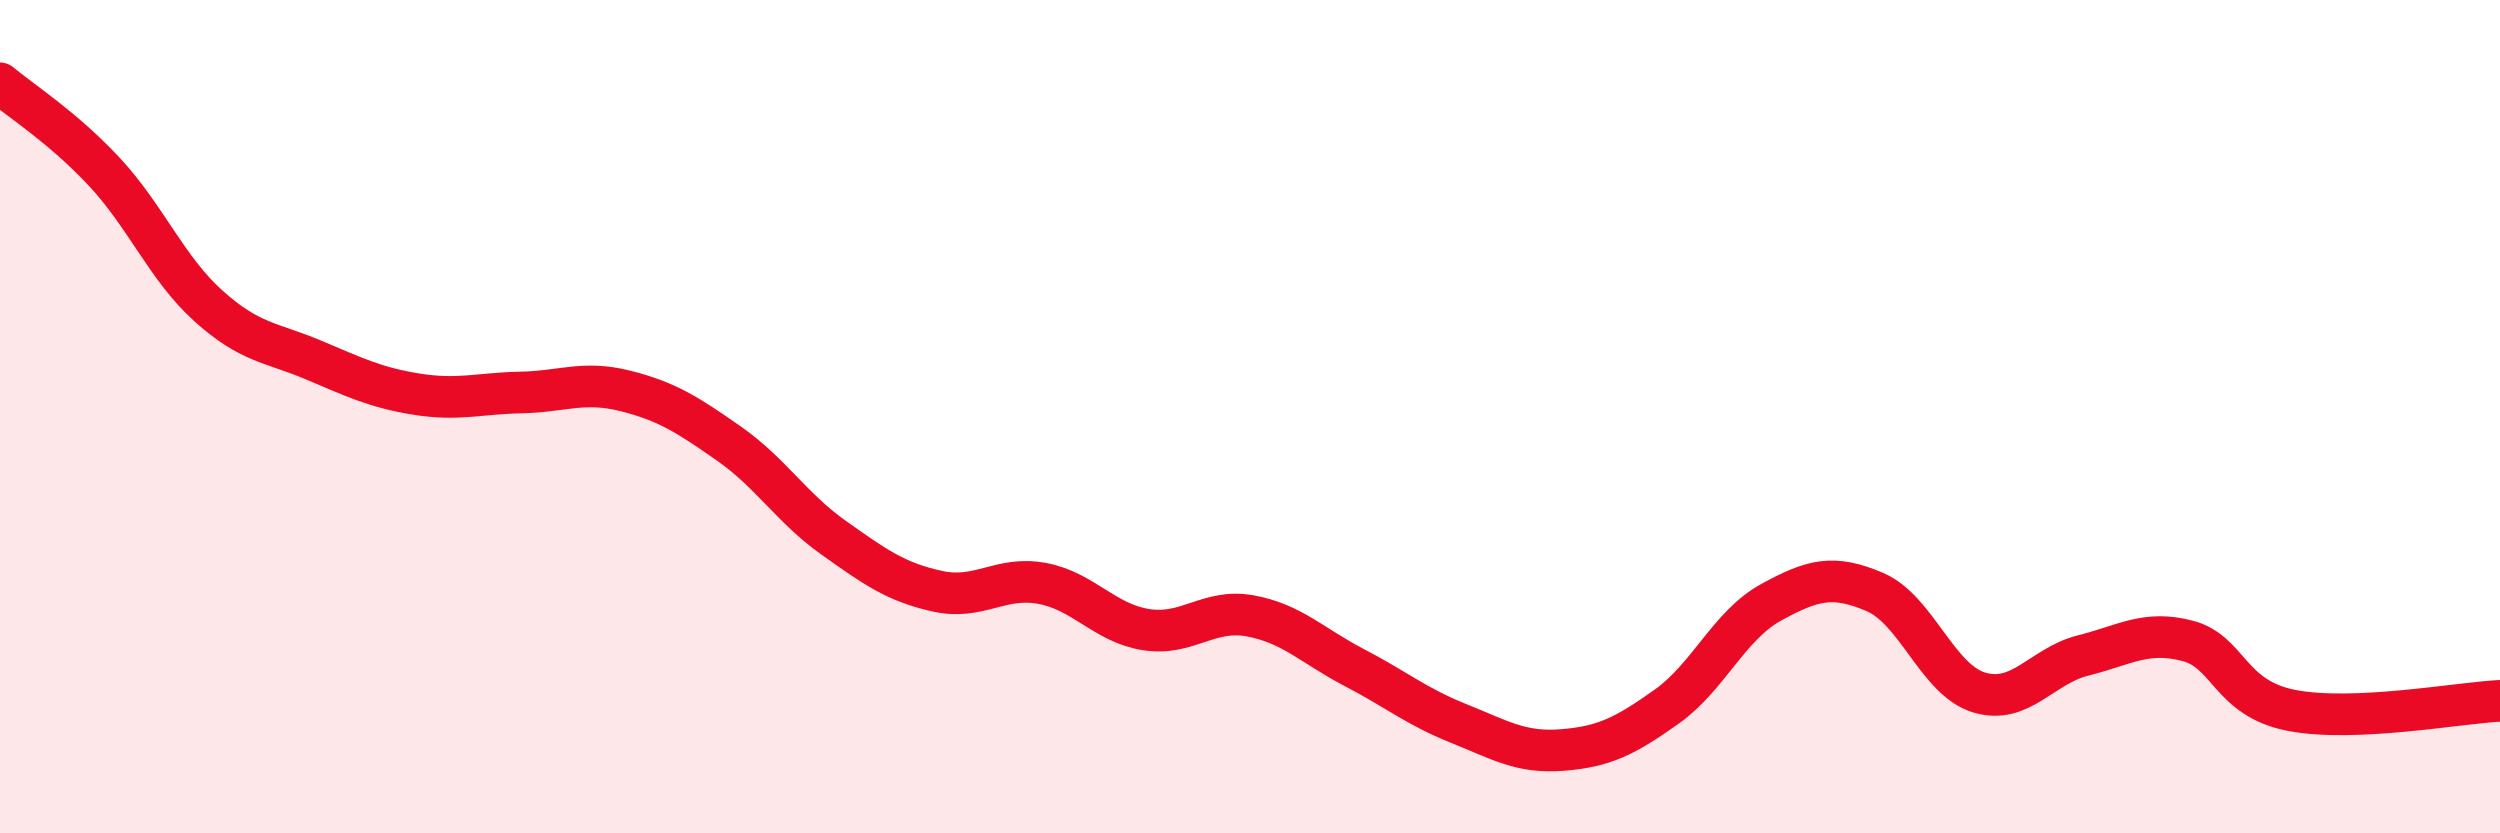
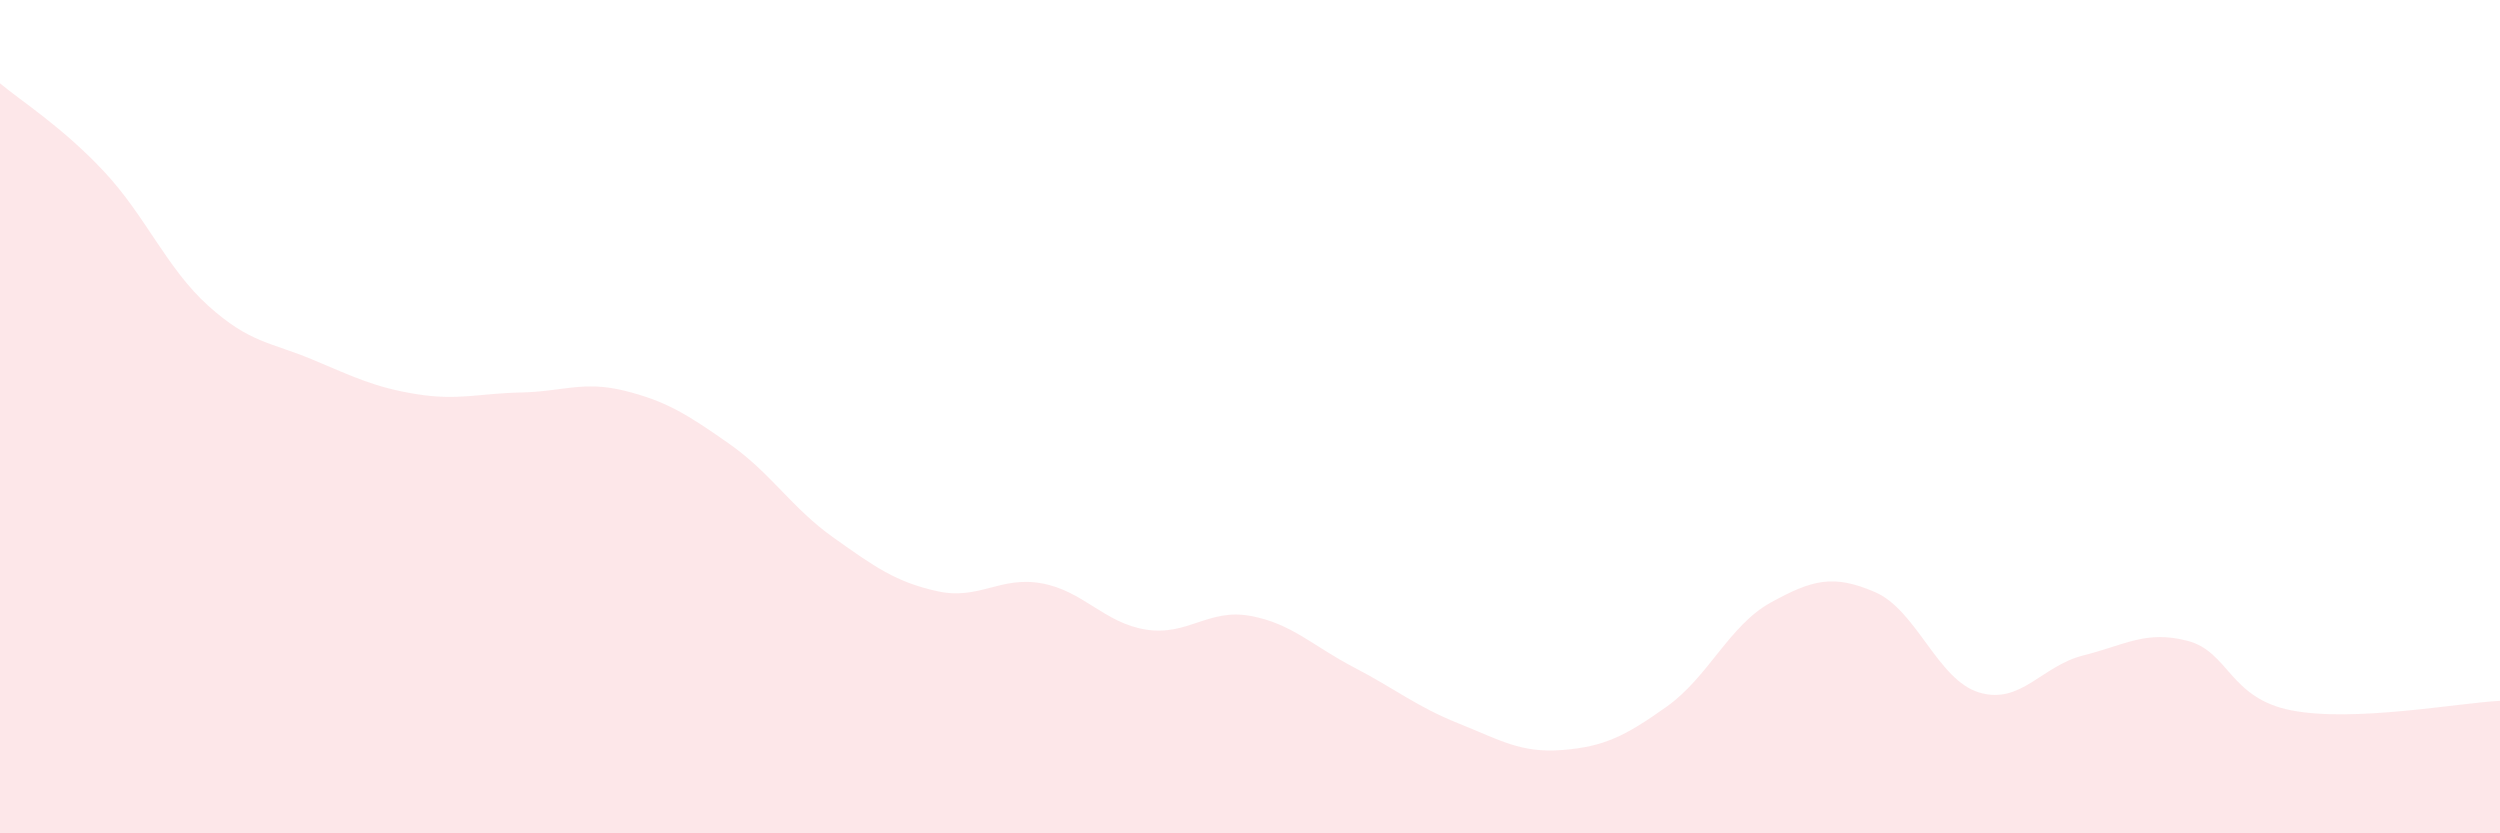
<svg xmlns="http://www.w3.org/2000/svg" width="60" height="20" viewBox="0 0 60 20">
  <path d="M 0,2 C 0.5,2.42 1.5,3.05 2.5,4.12 C 3.5,5.19 4,6.44 5,7.34 C 6,8.24 6.5,8.21 7.5,8.63 C 8.5,9.05 9,9.3 10,9.46 C 11,9.62 11.5,9.44 12.5,9.42 C 13.5,9.4 14,9.13 15,9.38 C 16,9.63 16.5,9.95 17.5,10.65 C 18.5,11.35 19,12.19 20,12.9 C 21,13.61 21.5,13.97 22.5,14.19 C 23.5,14.41 24,13.82 25,14 C 26,14.18 26.5,14.95 27.5,15.11 C 28.5,15.27 29,14.6 30,14.78 C 31,14.96 31.5,15.5 32.5,16.02 C 33.5,16.54 34,16.96 35,17.36 C 36,17.76 36.5,18.08 37.5,18 C 38.5,17.92 39,17.67 40,16.96 C 41,16.25 41.5,15.01 42.5,14.46 C 43.5,13.91 44,13.78 45,14.21 C 46,14.64 46.5,16.32 47.5,16.62 C 48.5,16.92 49,15.98 50,15.73 C 51,15.48 51.5,15.12 52.5,15.38 C 53.5,15.64 53.5,16.76 55,17.05 C 56.5,17.34 59,16.87 60,16.82L60 20L0 20Z" fill="#EB0A25" opacity="0.1" stroke-linecap="round" stroke-linejoin="round" />
-   <path d="M 0,2 C 0.5,2.42 1.5,3.05 2.5,4.12 C 3.5,5.19 4,6.44 5,7.34 C 6,8.24 6.5,8.21 7.5,8.63 C 8.5,9.05 9,9.3 10,9.46 C 11,9.62 11.5,9.44 12.5,9.42 C 13.5,9.4 14,9.13 15,9.38 C 16,9.63 16.5,9.95 17.5,10.65 C 18.5,11.35 19,12.19 20,12.9 C 21,13.61 21.5,13.97 22.5,14.19 C 23.5,14.41 24,13.82 25,14 C 26,14.18 26.5,14.95 27.5,15.11 C 28.5,15.27 29,14.6 30,14.78 C 31,14.96 31.5,15.5 32.5,16.02 C 33.5,16.54 34,16.96 35,17.36 C 36,17.76 36.5,18.08 37.5,18 C 38.5,17.92 39,17.67 40,16.96 C 41,16.25 41.5,15.01 42.5,14.46 C 43.5,13.91 44,13.78 45,14.21 C 46,14.64 46.5,16.32 47.5,16.62 C 48.5,16.92 49,15.98 50,15.73 C 51,15.48 51.5,15.12 52.5,15.38 C 53.5,15.64 53.5,16.76 55,17.05 C 56.5,17.34 59,16.87 60,16.82" stroke="#EB0A25" stroke-width="1" fill="none" stroke-linecap="round" stroke-linejoin="round" />
</svg>